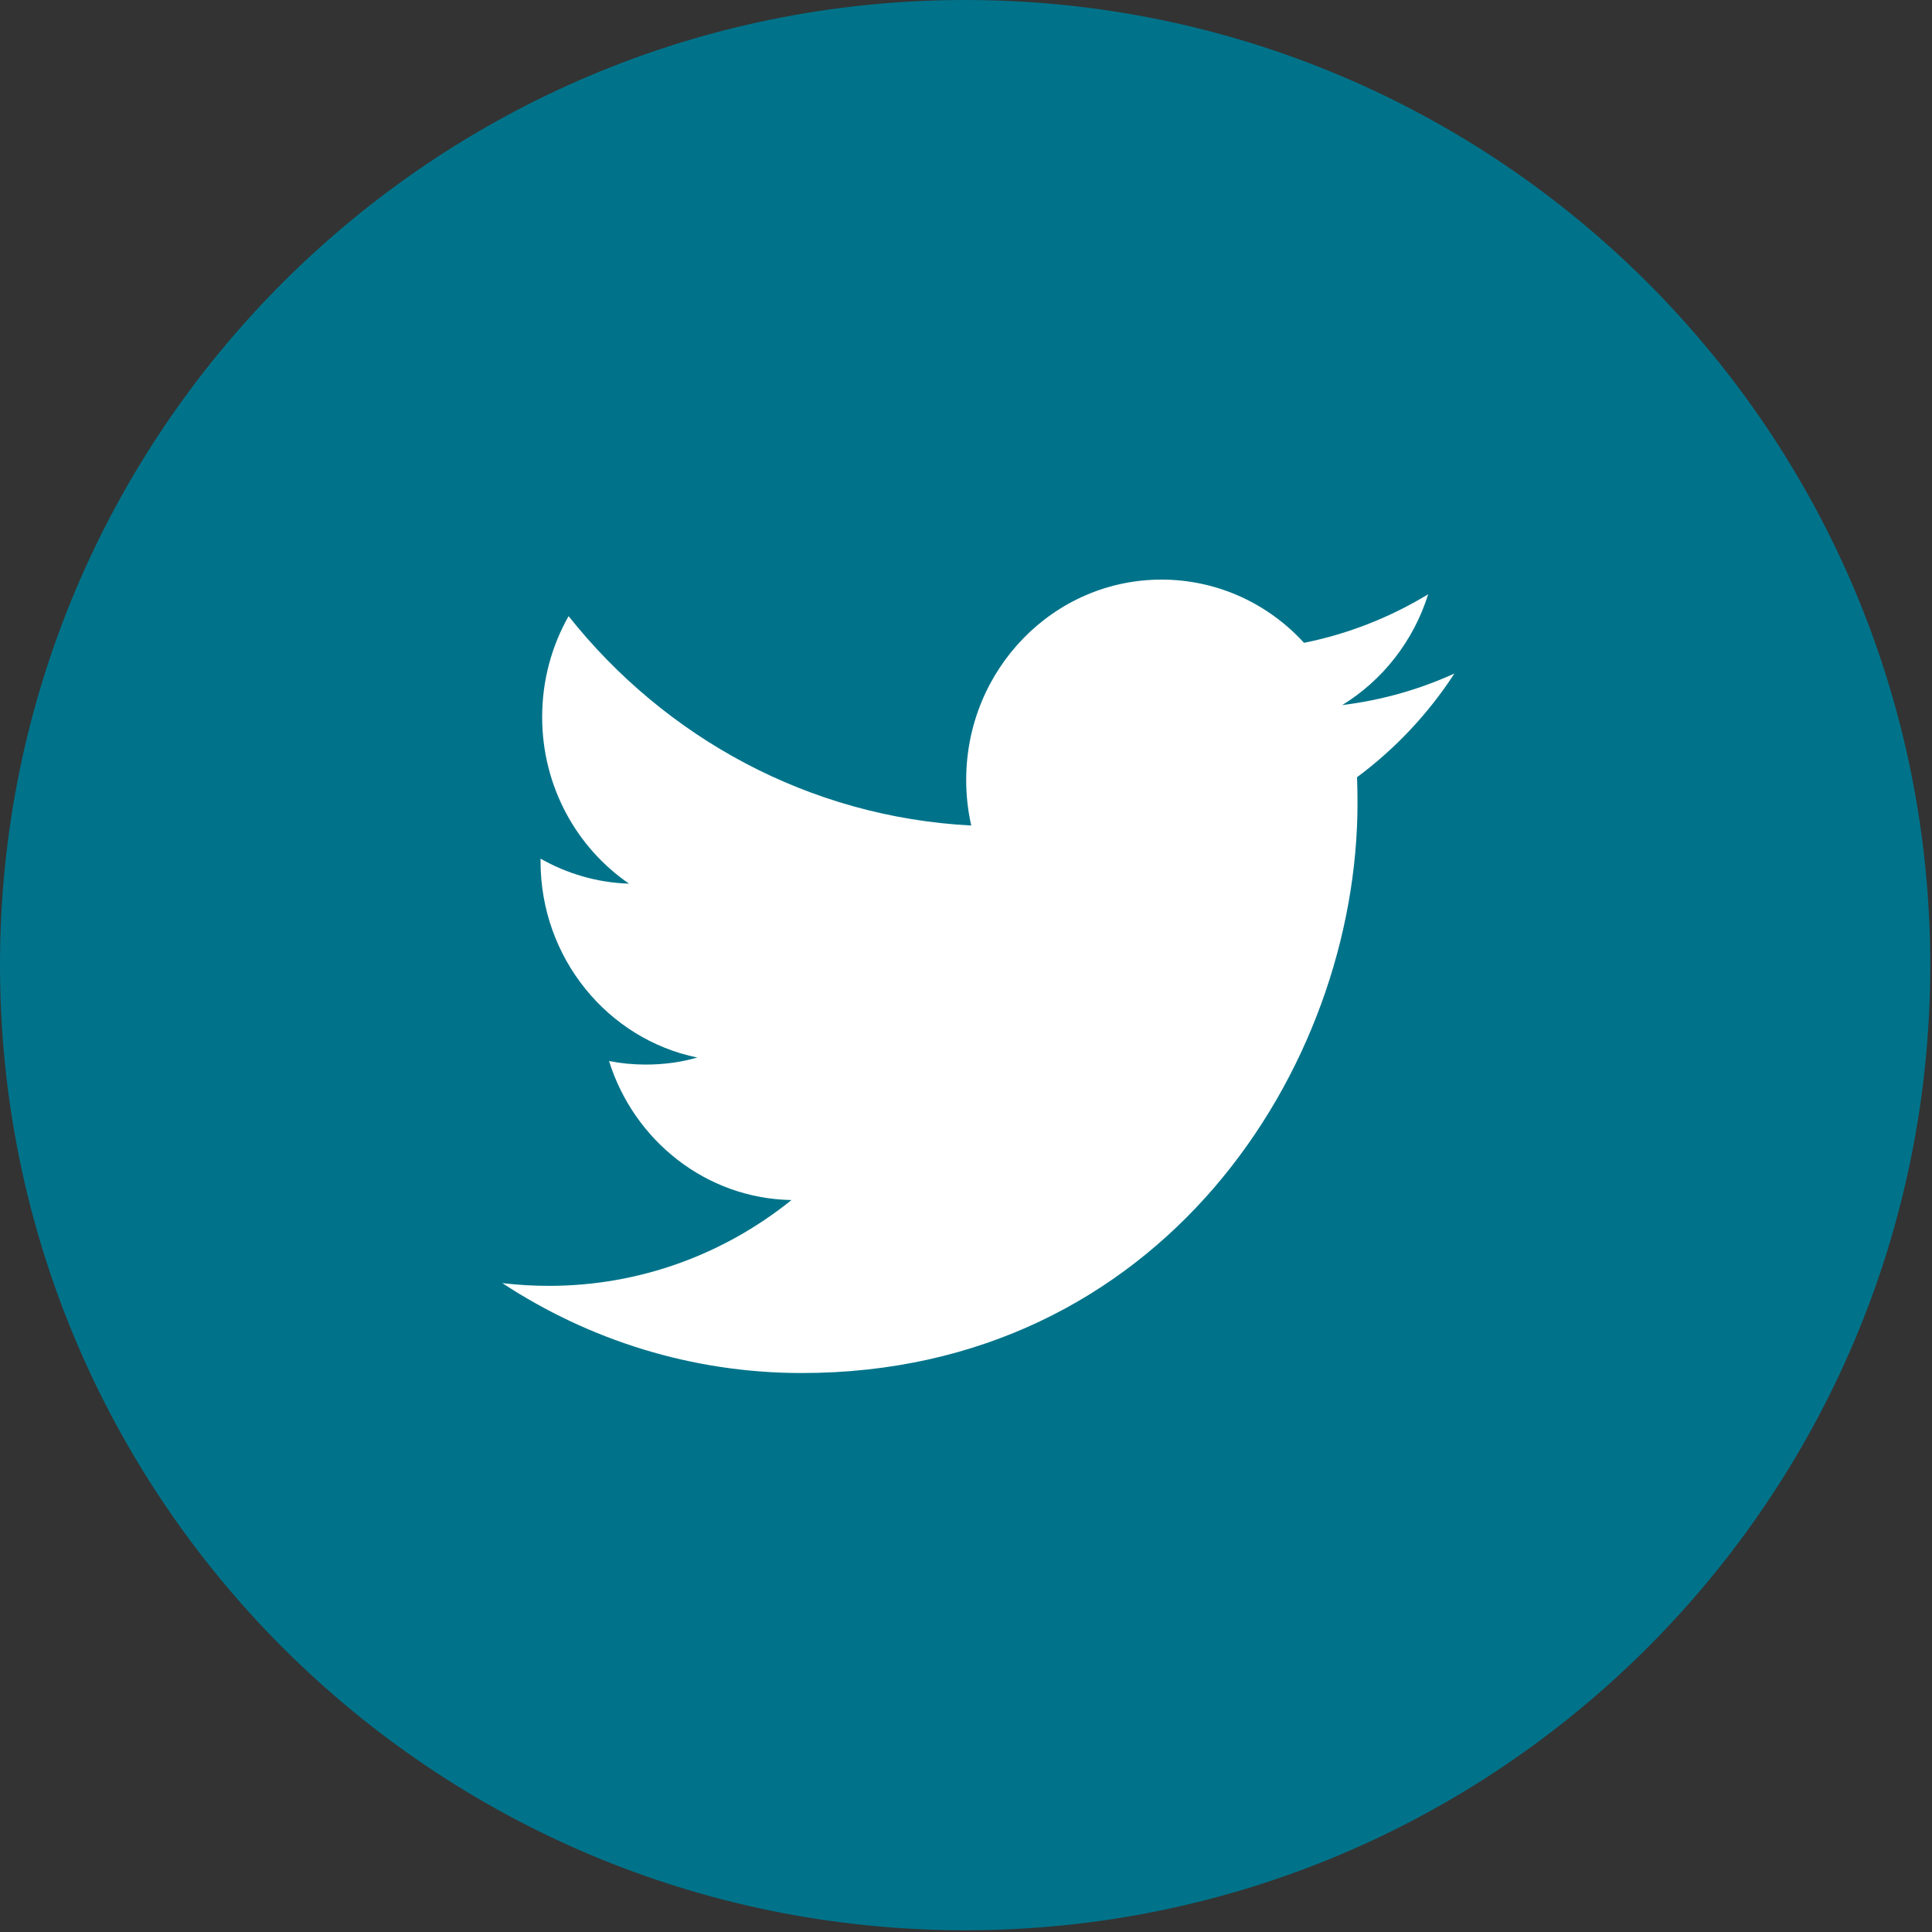
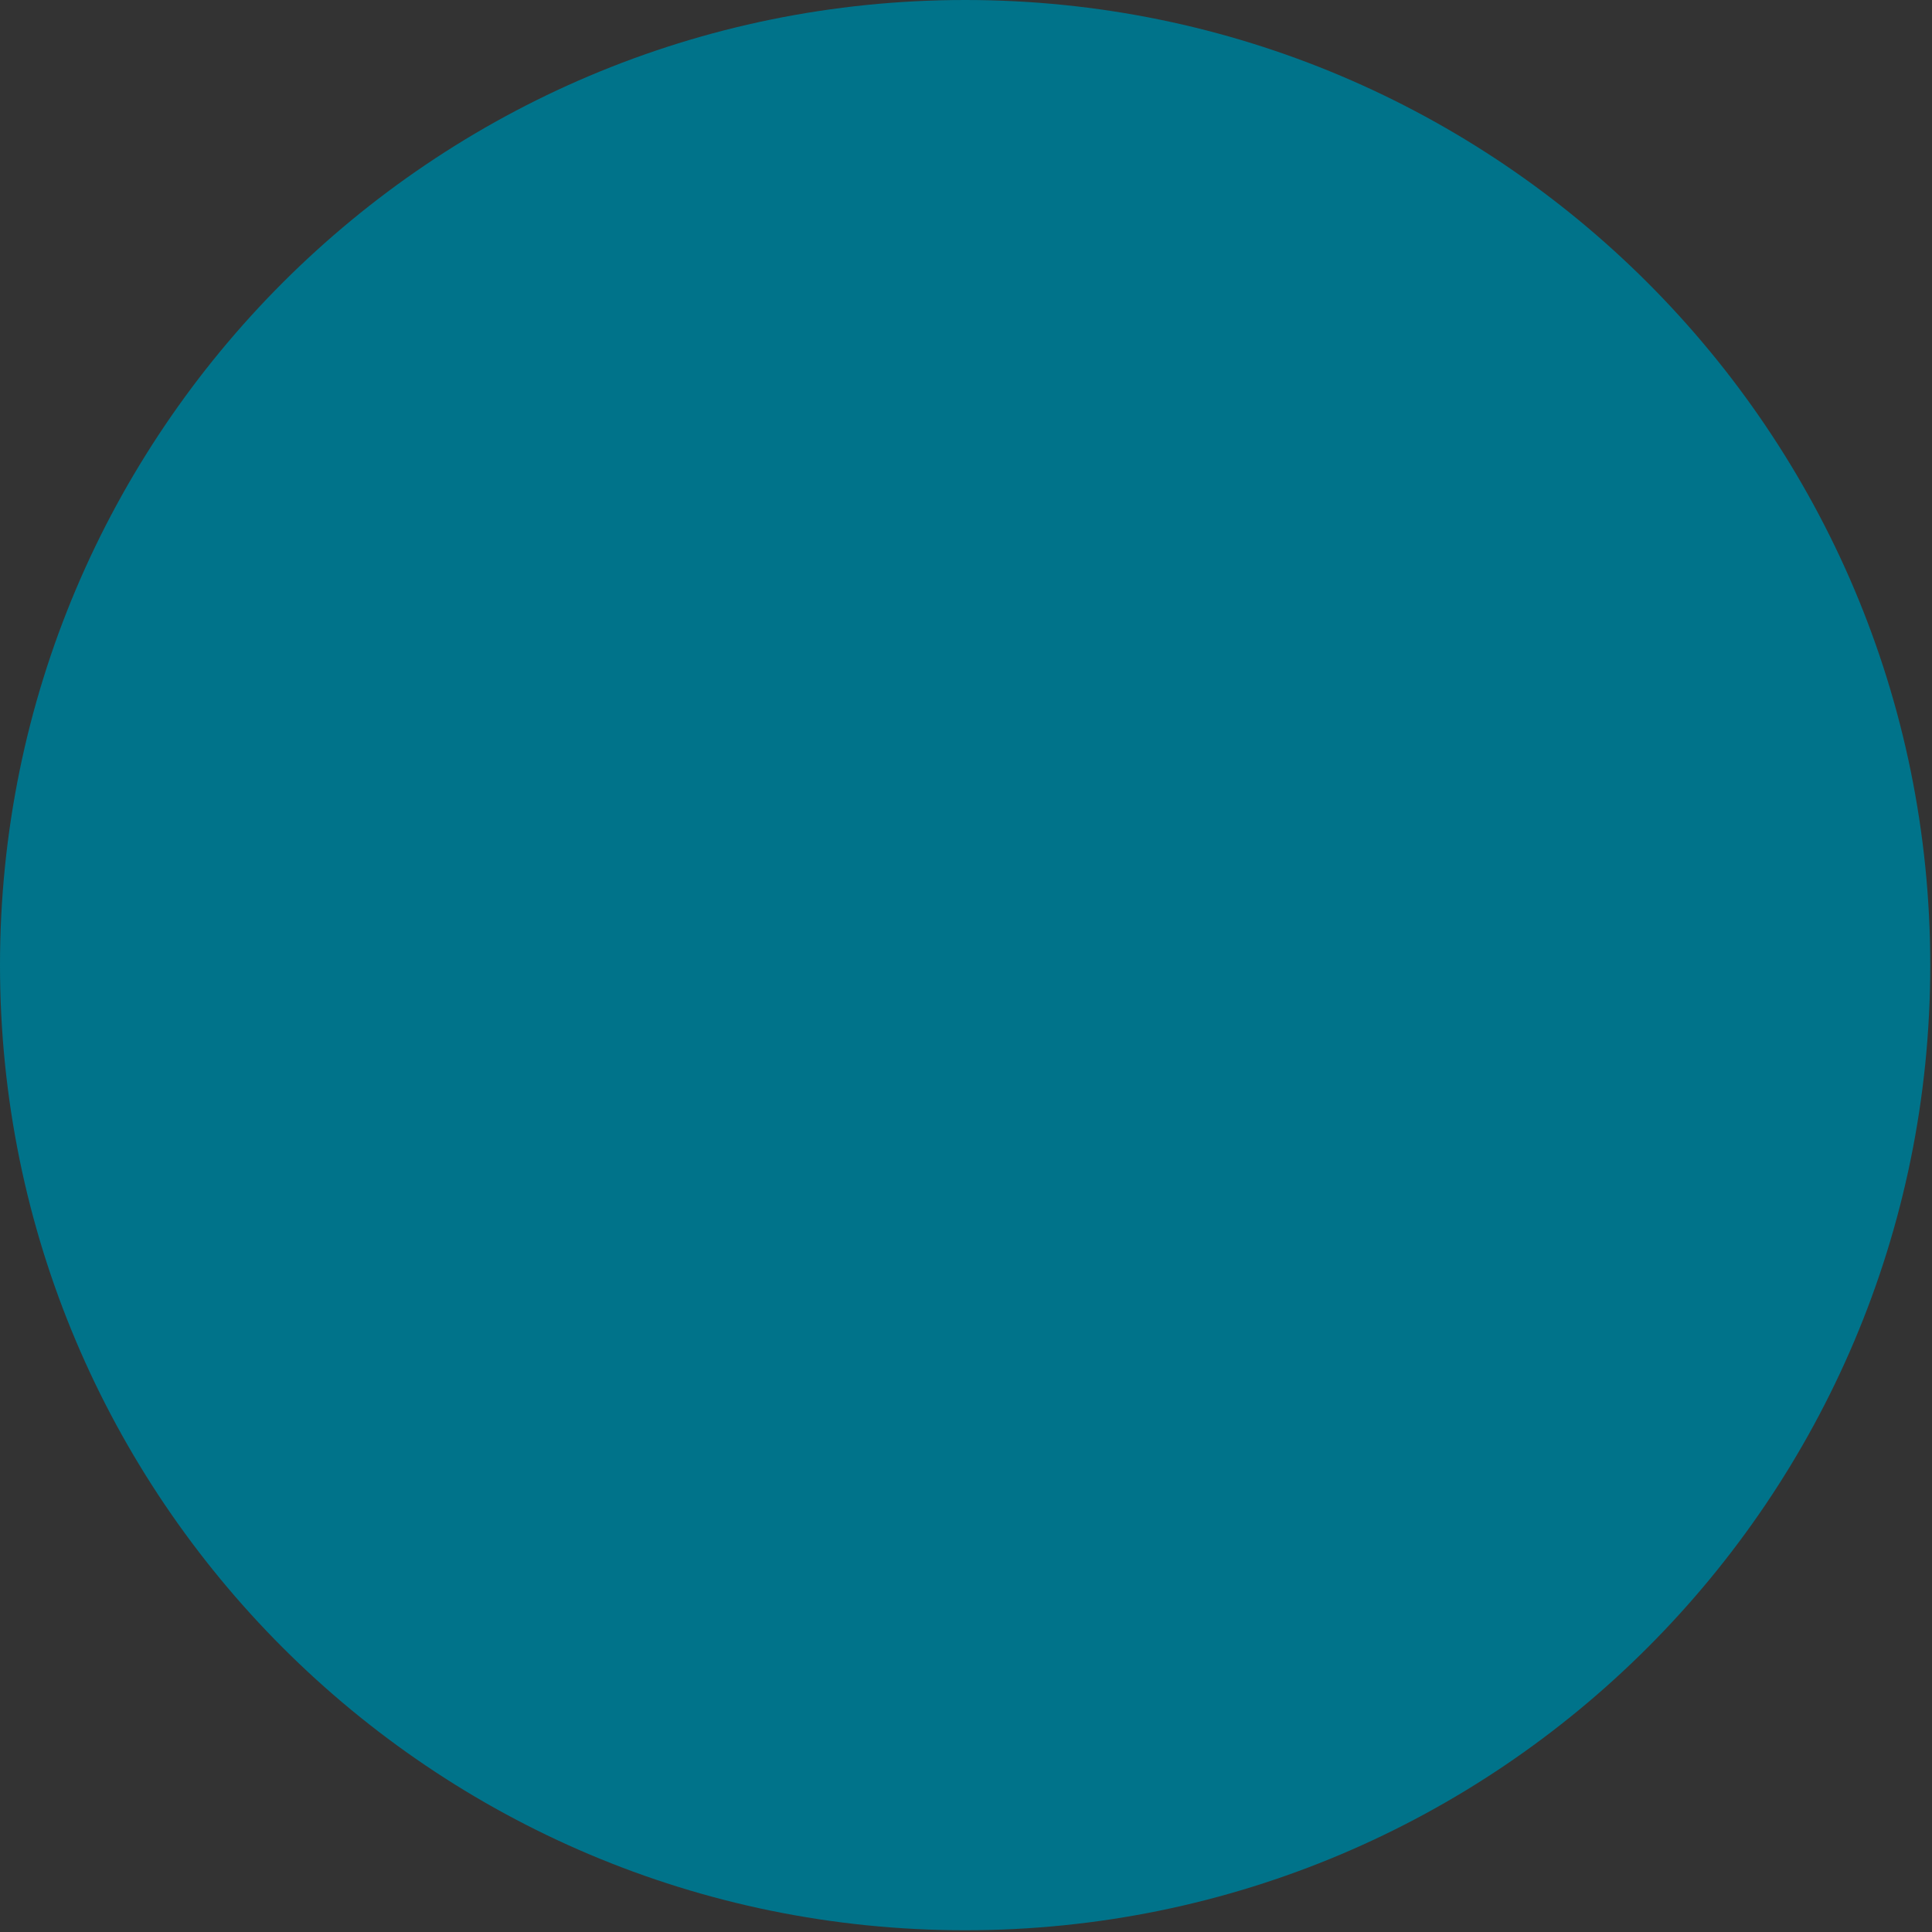
<svg xmlns="http://www.w3.org/2000/svg" width="50px" height="50px" viewBox="0 0 50 50" version="1.1">
  <rect x="0" y="0" width="50" height="50" fill="#333333" stroke="none" />
  <g id="Page-1" stroke="none" stroke-width="1" fill="none" fill-rule="evenodd">
    <g id="Desktop-V2" transform="translate(-226, -1689)">
      <g id="Twitter-Share-Button" transform="translate(226, 1689)">
        <path d="M49.955,24.978 C49.955,38.772 38.772,49.955 24.978,49.955 C11.183,49.955 0,38.772 0,24.978 C0,11.183 11.183,0 24.978,0 C38.772,0 49.955,11.183 49.955,24.978" id="Twitter-Circle" fill="#00738A" />
-         <path d="M36.961,15.38 C35.983,15.973 34.903,16.405 33.748,16.636 C32.828,15.629 31.514,15 30.059,15 C27.269,15 25.005,17.321 25.005,20.184 C25.005,20.589 25.049,20.984 25.136,21.364 C20.934,21.147 17.21,19.086 14.715,15.946 C14.28,16.714 14.031,17.606 14.031,18.555 C14.031,20.353 14.923,21.939 16.28,22.869 C15.453,22.844 14.672,22.609 13.989,22.222 L13.989,22.286 C13.989,24.799 15.732,26.895 18.046,27.369 C17.622,27.491 17.175,27.551 16.714,27.551 C16.388,27.551 16.07,27.52 15.762,27.46 C16.406,29.518 18.272,31.018 20.484,31.057 C18.755,32.449 16.574,33.278 14.206,33.278 C13.798,33.278 13.395,33.254 13,33.207 C15.237,34.675 17.895,35.534 20.749,35.534 C30.049,35.534 35.132,27.636 35.132,20.786 C35.132,20.56 35.128,20.335 35.12,20.114 C36.107,19.382 36.965,18.47 37.64,17.431 C36.735,17.843 35.76,18.122 34.737,18.247 C35.782,17.606 36.583,16.589 36.961,15.38" id="Twitter" fill="#FFFFFF" />
      </g>
    </g>
  </g>
</svg>